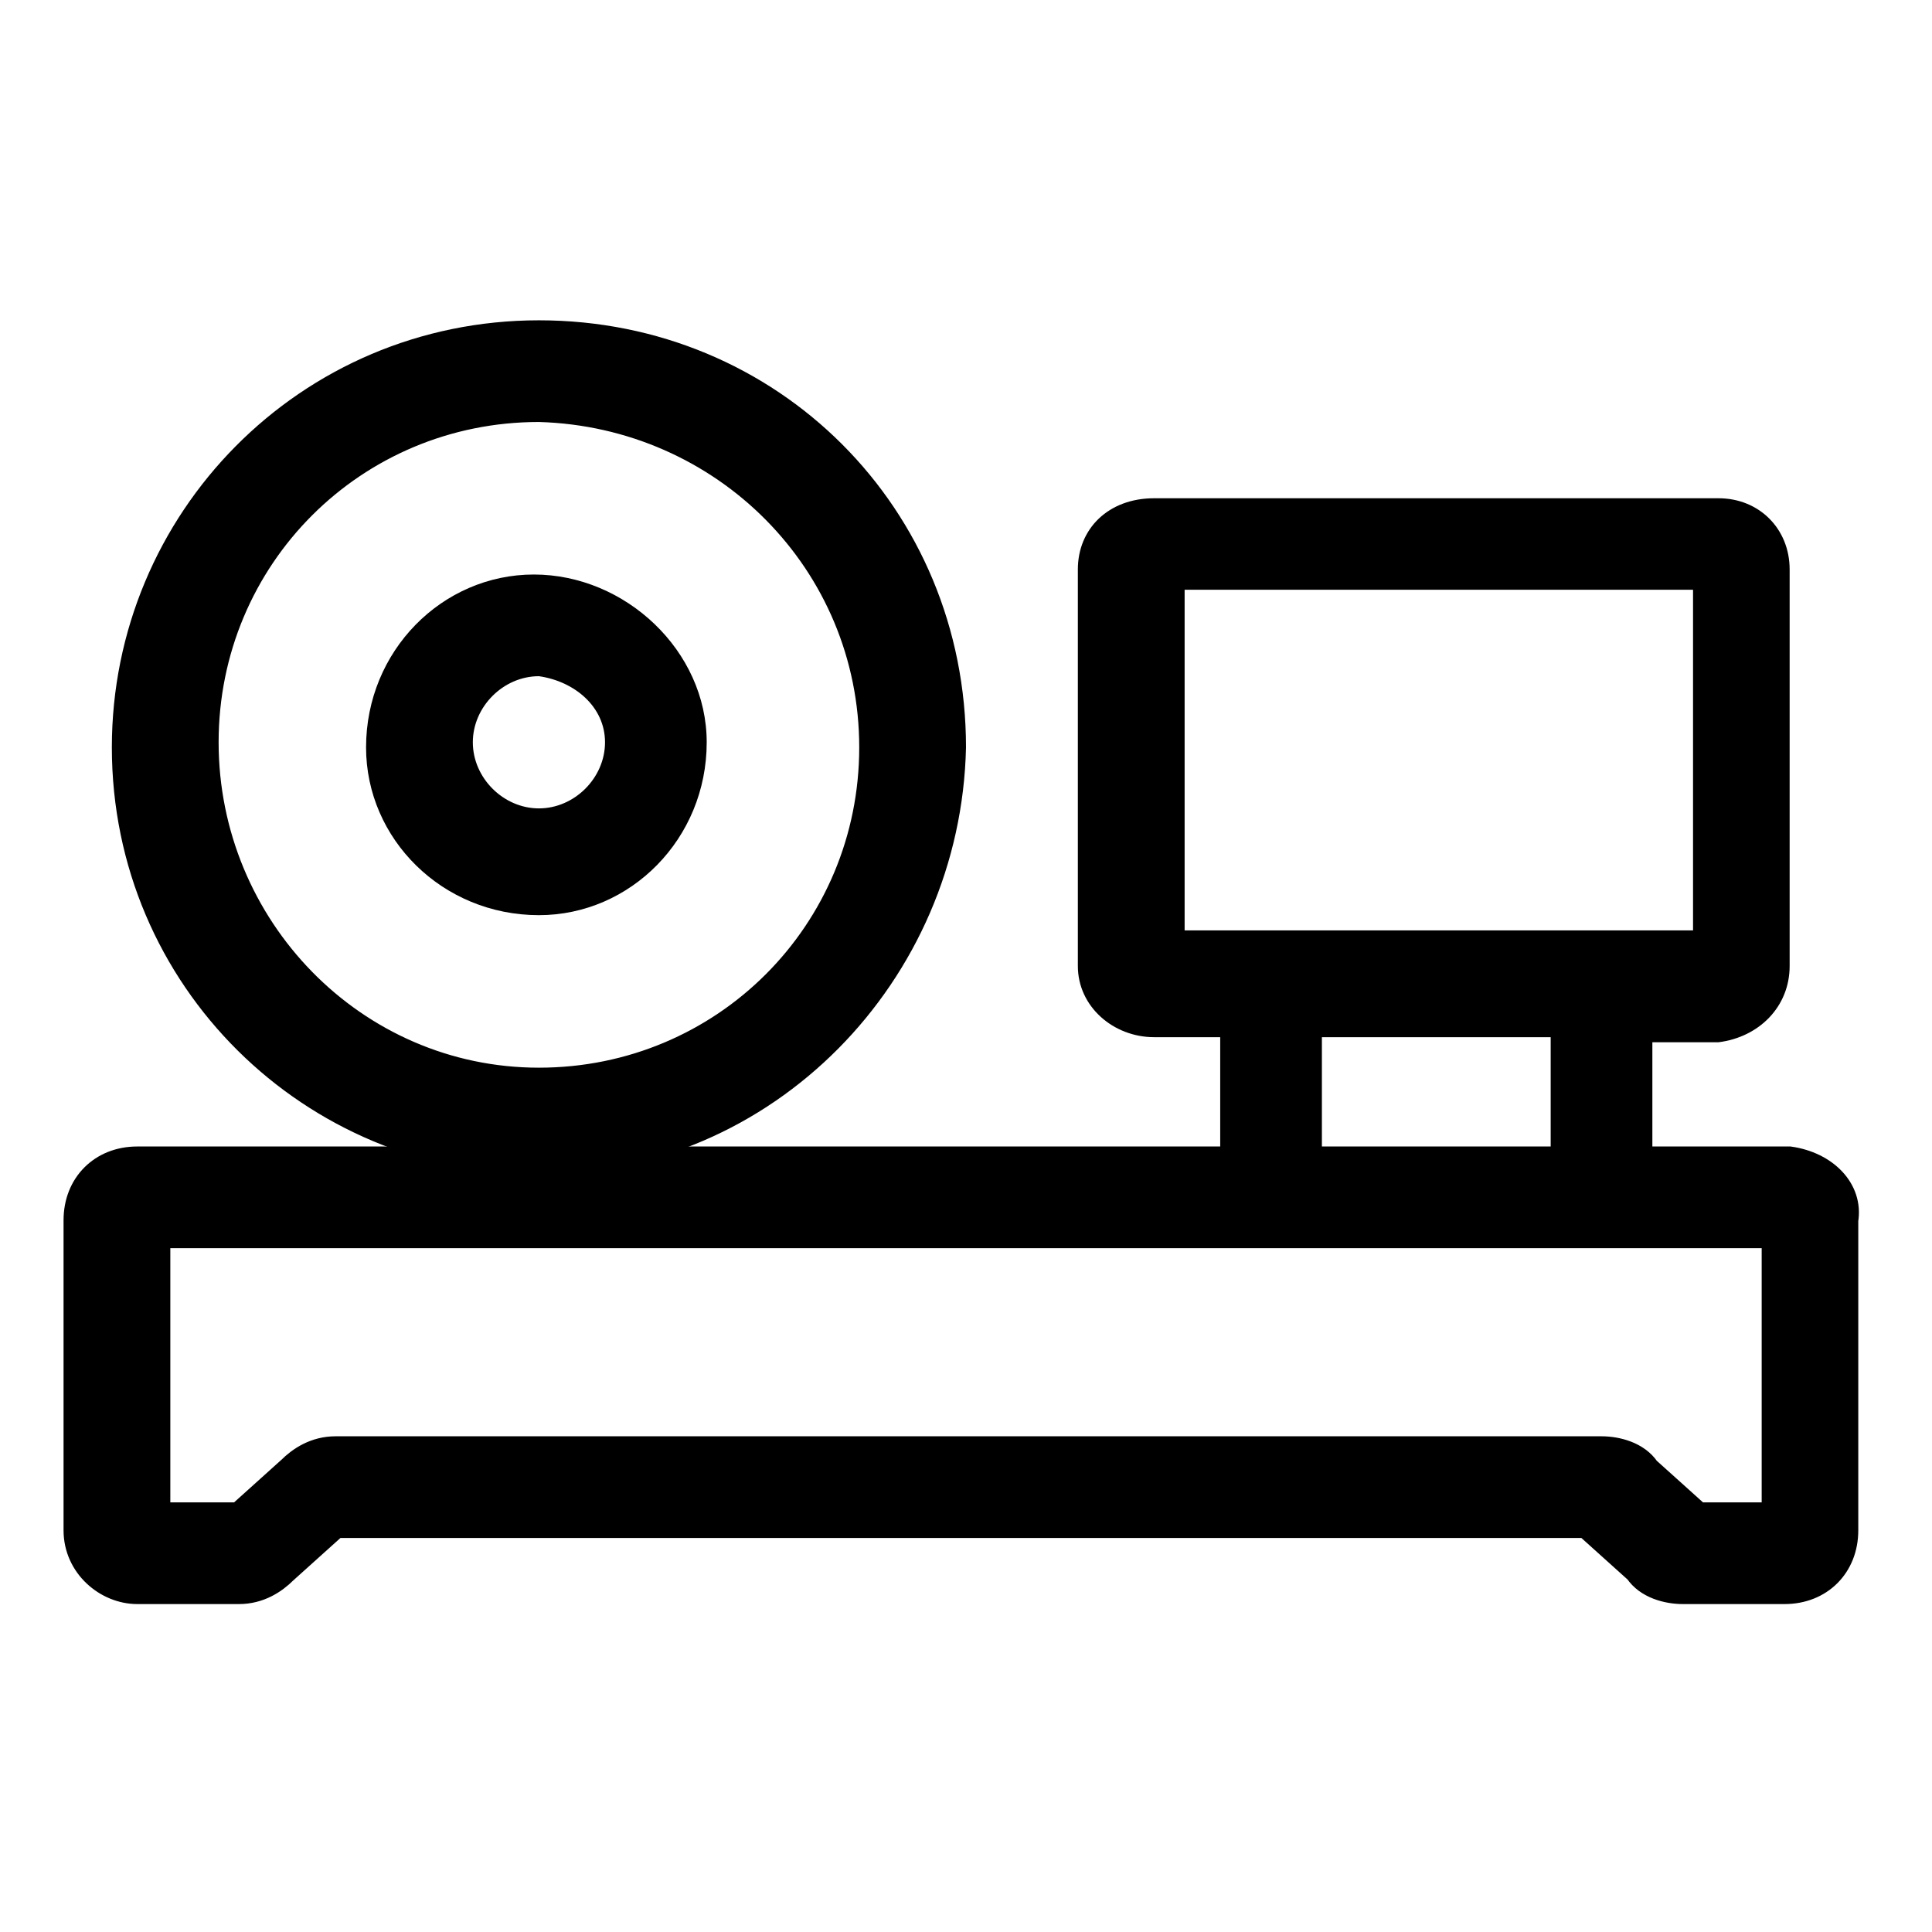
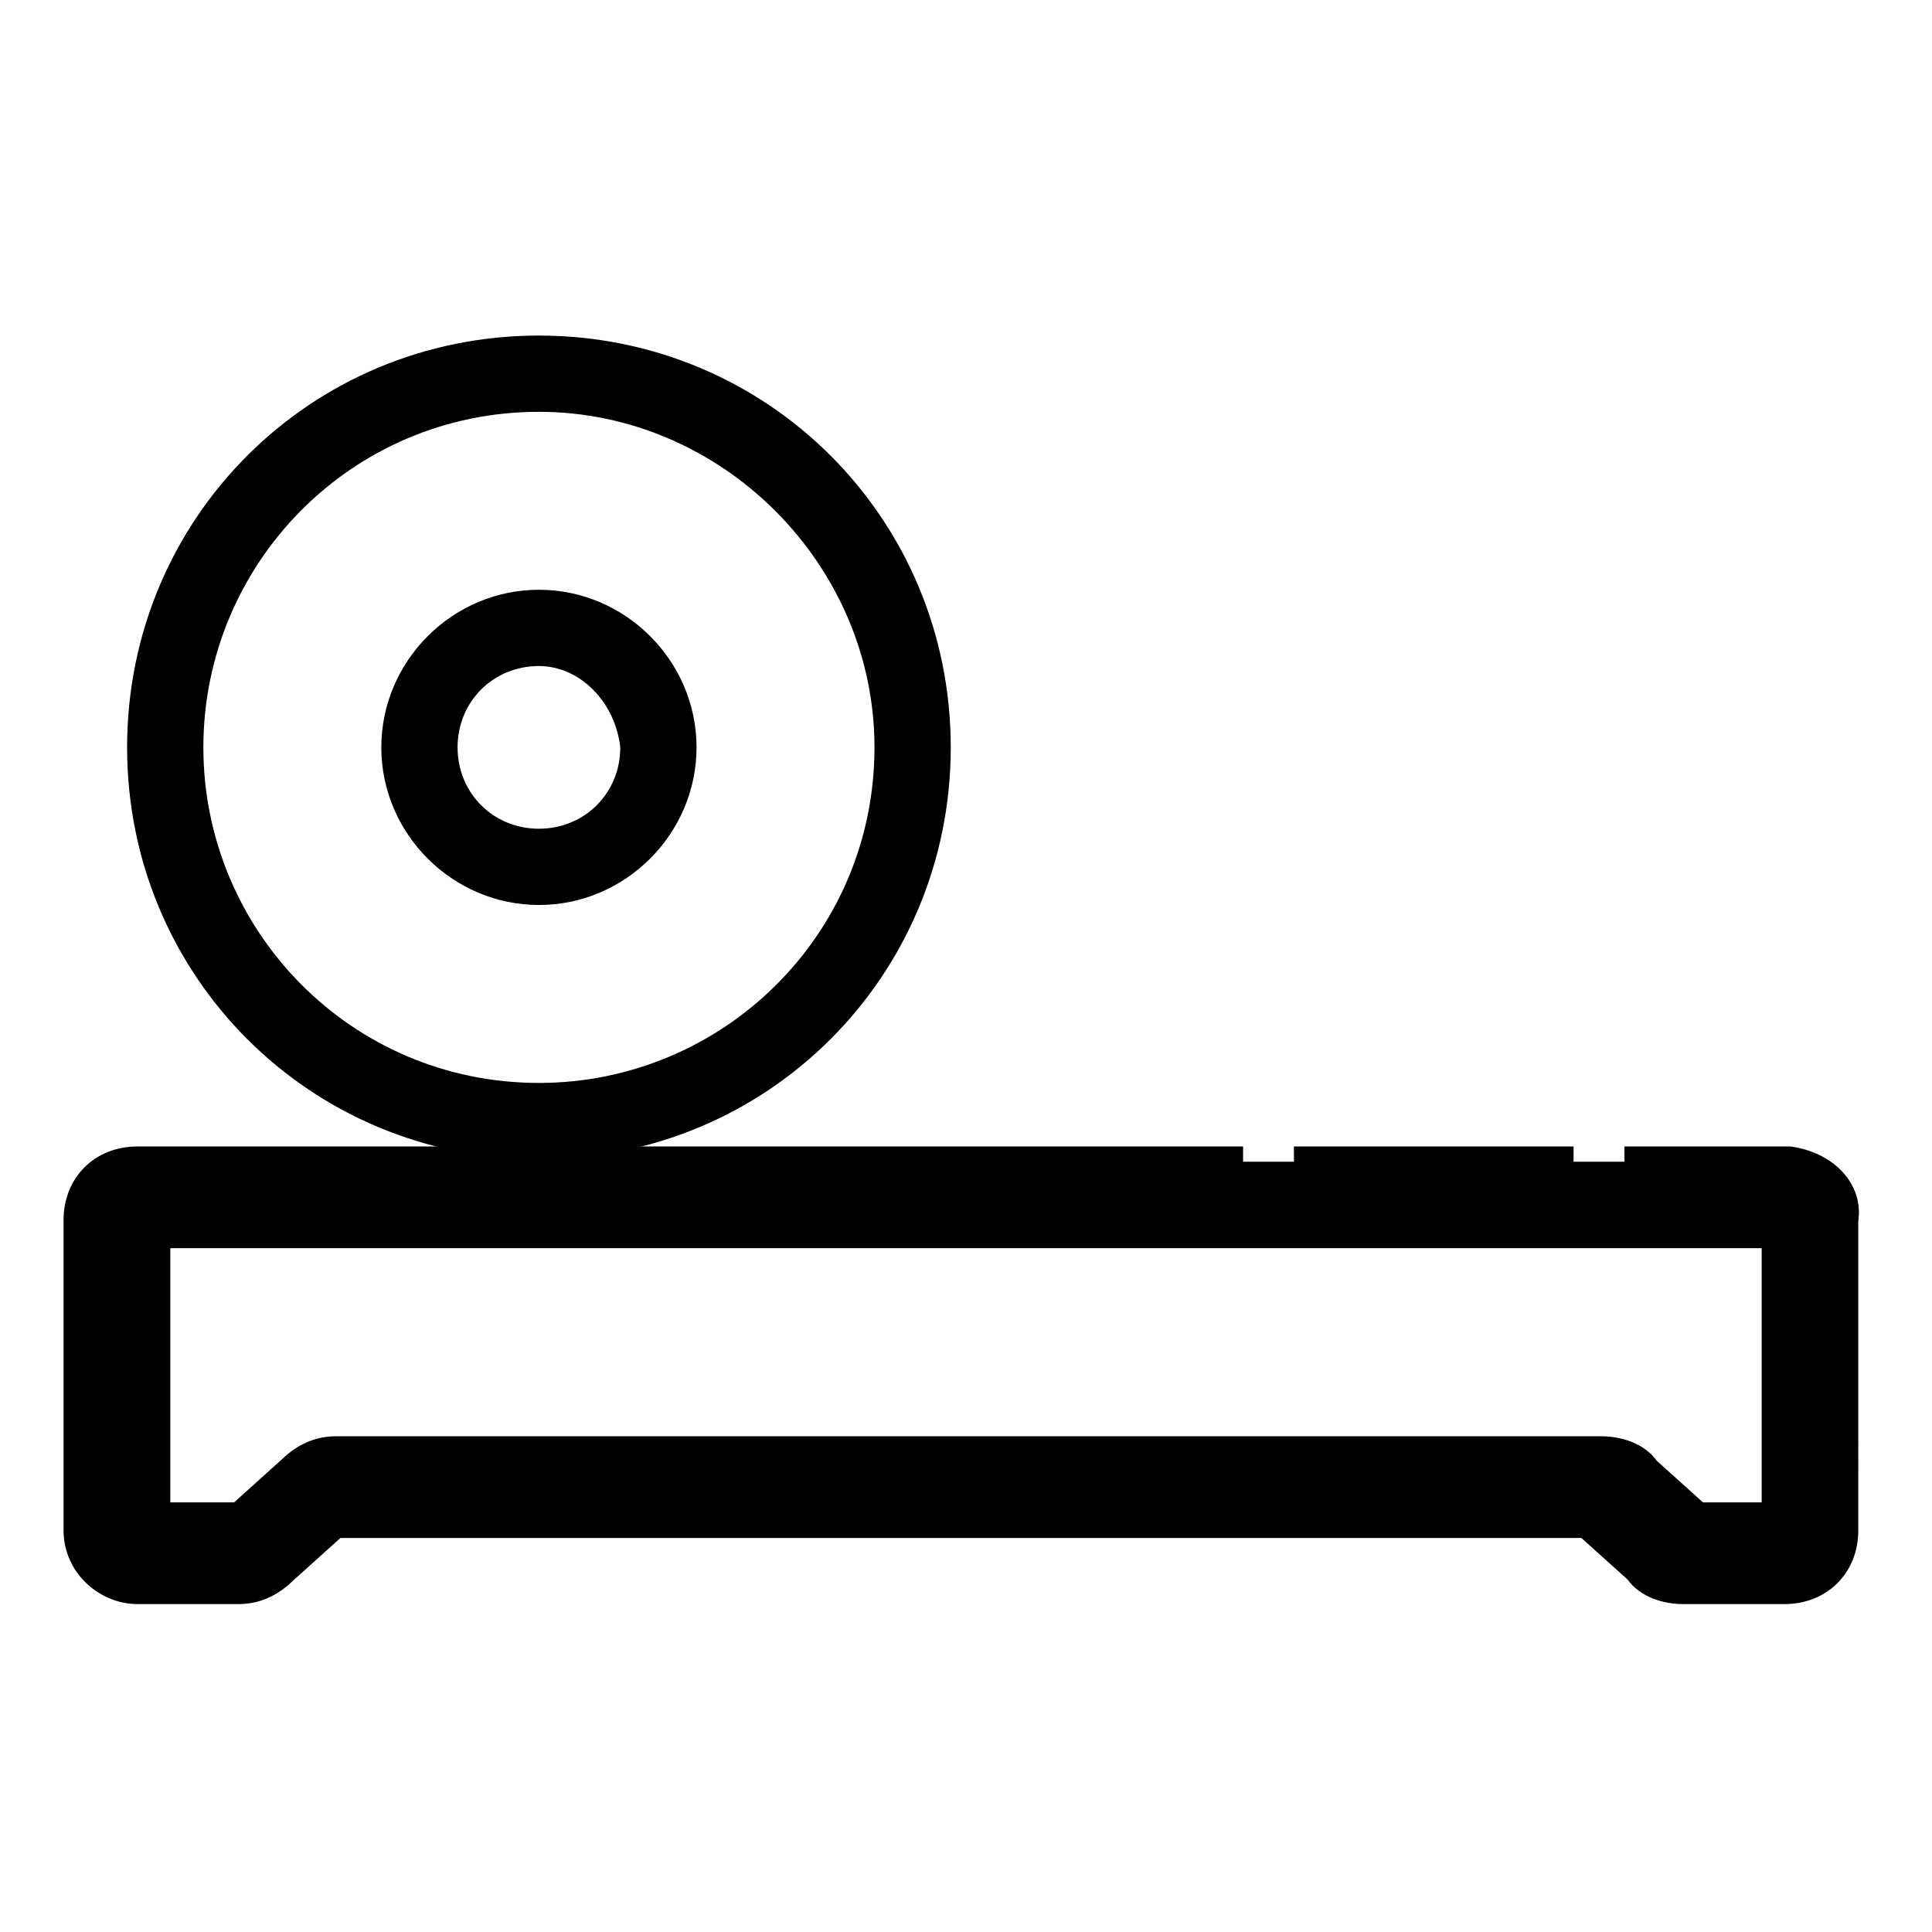
<svg xmlns="http://www.w3.org/2000/svg" version="1.1" id="Warstwa_1" x="0px" y="0px" viewBox="0 0 38 38" style="enable-background:new 0 0 38 38;" xml:space="preserve">
  <style type="text/css">
	.st0{stroke:#000000;stroke-width:0.5;stroke-miterlimit:10;}
</style>
  <title>maszyny_prod</title>
  <g>
    <g id="Warstwa_1-2">
      <path d="M10.6,22.8c-4.5,0-8.1-3.6-8.1-8.1s3.6-8.1,8.1-8.1c4.5,0,8.1,3.6,8.1,8.1S15.1,22.8,10.6,22.8L10.6,22.8z M10.6,8.1    C6.9,8.1,4,11.1,4,14.7s2.9,6.6,6.6,6.6c3.6,0,6.6-2.9,6.6-6.6c0,0,0,0,0,0C17.2,11.1,14.2,8.1,10.6,8.1z" />
-       <path d="M10.6,23.1c-4.6,0-8.4-3.7-8.4-8.4c0-4.6,3.7-8.4,8.4-8.4s8.4,3.7,8.4,8.4c0,0,0,0,0,0C18.9,19.3,15.2,23.1,10.6,23.1z     M10.6,6.8c-4.3,0-7.9,3.5-7.9,7.9s3.5,7.9,7.9,7.9s7.9-3.5,7.9-7.9C18.4,10.4,14.9,6.9,10.6,6.8z M10.6,21.5    c-3.8,0-6.8-3.1-6.8-6.8s3.1-6.8,6.8-6.8c3.8,0,6.8,3.1,6.8,6.8c0,0,0,0,0,0C17.4,18.5,14.3,21.5,10.6,21.5z M10.6,8.3    c-3.5,0-6.3,2.8-6.3,6.3S7.1,21,10.6,21s6.3-2.8,6.3-6.3C16.9,11.2,14.1,8.4,10.6,8.3z" />
      <path d="M10.6,17.8c-1.7,0-3.1-1.4-3.1-3.1c0-1.7,1.4-3.1,3.1-3.1c1.7,0,3.1,1.4,3.1,3.1c0,0,0,0,0,0    C13.7,16.4,12.3,17.8,10.6,17.8z M10.6,13.1c-0.9,0-1.6,0.7-1.6,1.6c0,0.9,0.7,1.6,1.6,1.6c0.9,0,1.6-0.7,1.6-1.6l0,0    C12.1,13.8,11.4,13.1,10.6,13.1z" />
-       <path d="M10.6,18c-1.9,0-3.4-1.5-3.4-3.3c0-1.9,1.5-3.4,3.3-3.4s3.4,1.5,3.4,3.3c0,0,0,0,0,0C13.9,16.5,12.4,18,10.6,18z     M10.6,11.8c-1.6,0-2.9,1.3-2.9,2.8s1.3,2.9,2.8,2.9c1.6,0,2.9-1.3,2.9-2.8c0,0,0,0,0,0C13.4,13.1,12.1,11.9,10.6,11.8z     M10.6,16.5c-1,0-1.8-0.8-1.8-1.8s0.8-1.8,1.8-1.8s1.8,0.8,1.8,1.8c0,0,0,0,0,0C12.4,15.7,11.6,16.5,10.6,16.5z M10.6,13.3    c-0.7,0-1.3,0.6-1.3,1.3c0,0.7,0.6,1.3,1.3,1.3s1.3-0.6,1.3-1.3c0,0,0,0,0,0C11.9,13.9,11.3,13.4,10.6,13.3z" />
      <path class="st0" d="M35.2,22.8h-3v0.3h-1.5v-0.3h-5v0.3h-1.5v-0.3H2.7c-0.7,0-1.2,0.5-1.2,1.2v6.1c0,0.7,0.6,1.2,1.2,1.2h2    c0.4,0,0.7-0.2,0.9-0.4l1-0.9h24.6l1,0.9c0.2,0.3,0.6,0.4,0.9,0.4h2c0.7,0,1.2-0.5,1.2-1.2V24C36.4,23.4,35.9,22.9,35.2,22.8z     M34.9,29.8h-1.5l-1-0.9c-0.2-0.3-0.6-0.4-0.9-0.4H6.6c-0.4,0-0.7,0.2-0.9,0.4l-1,0.9H3.1v-5.5h31.8L34.9,29.8z" />
-       <path d="M33.8,9.9H22.7c-0.7,0-1.2,0.5-1.2,1.2c0,0,0,0,0,0v7.8c0,0.7,0.5,1.2,1.2,1.2h1.5v3h1.5v-3h5v3h1.5v-3h1.5    c0.7,0,1.2-0.5,1.2-1.2v-7.8C35,10.4,34.5,9.9,33.8,9.9C33.8,9.9,33.8,9.9,33.8,9.9z M33.5,18.6H23v-7.2h10.4L33.5,18.6z" />
-       <path d="M32.5,23.4h-2v-3H26v3h-2v-3h-1.3c-0.8,0-1.5-0.6-1.5-1.4c0,0,0,0,0,0v-7.8c0-0.8,0.6-1.4,1.5-1.4l0,0h11.1    c0.8,0,1.4,0.6,1.4,1.4v7.8c0,0.8-0.6,1.4-1.4,1.5h-1.3V23.4z M31,22.9h1v-3h1.8c0.6,0,1-0.4,1-1v-7.8c0-0.5-0.5-1-1-0.9H22.7    c-0.5,0-0.9,0.4-1,0.9v7.8c0,0.5,0.4,1,1,1h1.8v3h1v-3H31L31,22.9z M33.7,18.8H22.8v-7.7h10.9L33.7,18.8z M23.3,18.3h10v-6.7h-10    V18.3z" />
    </g>
  </g>
</svg>